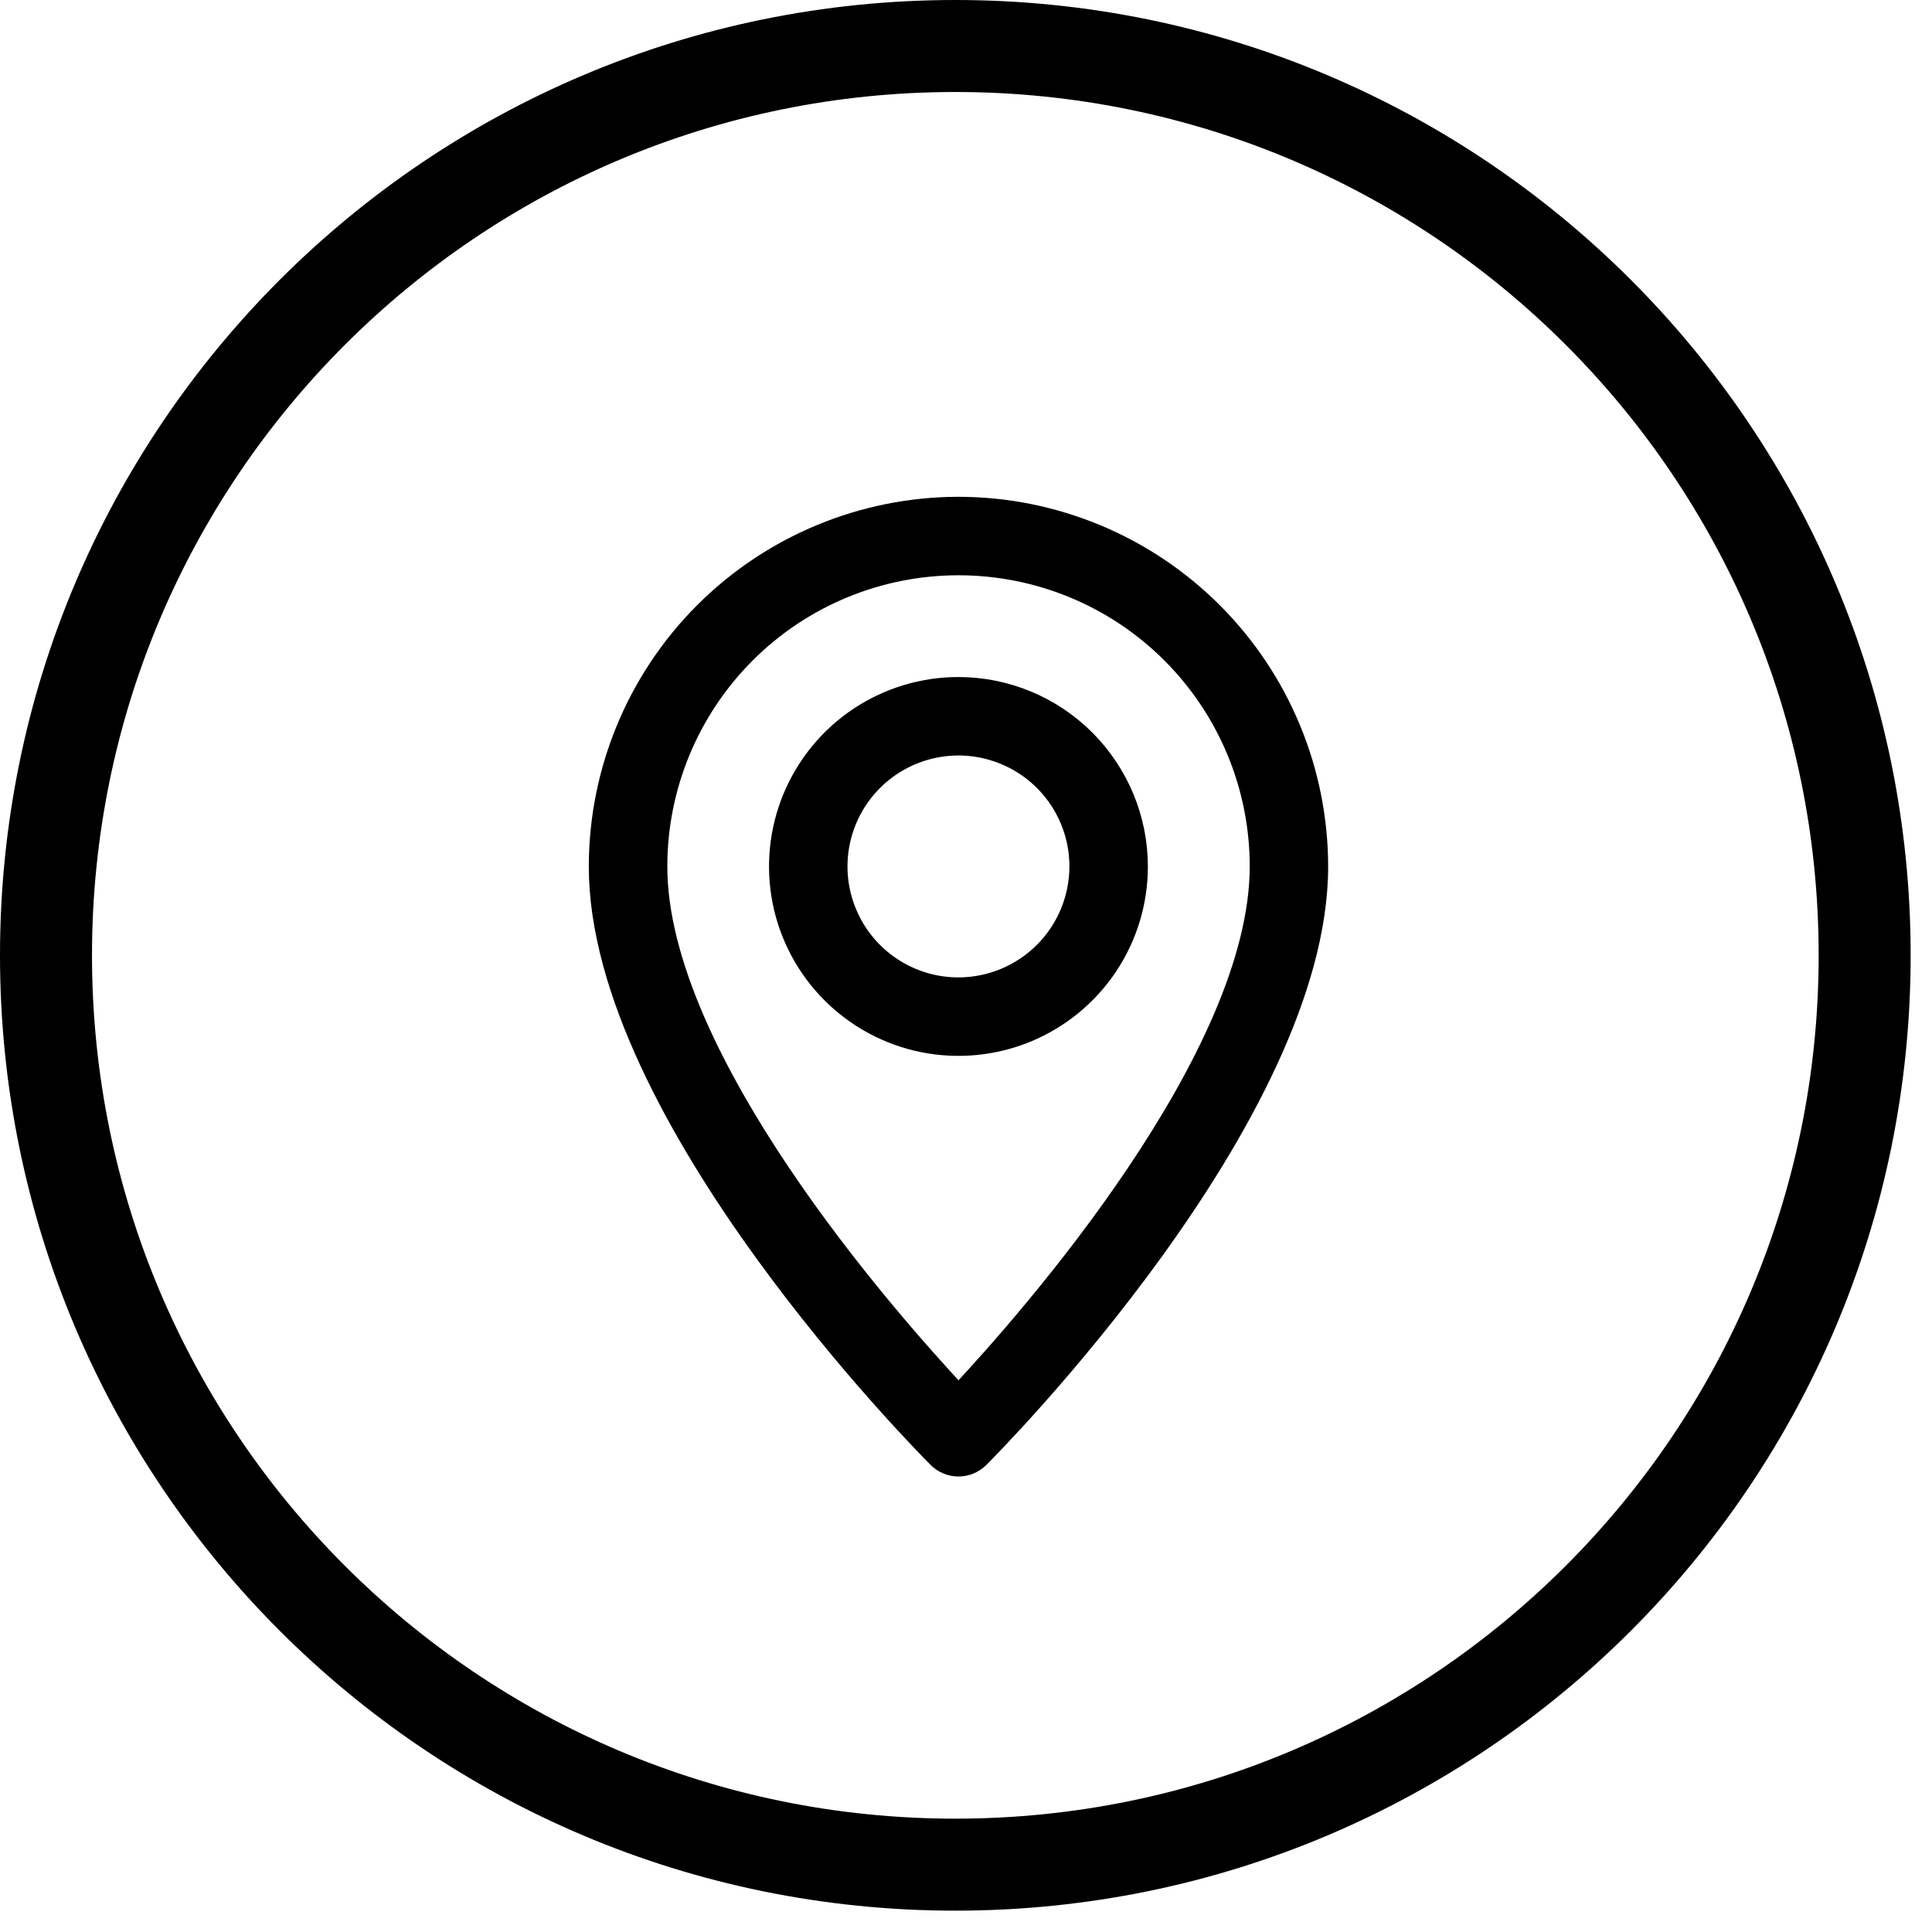
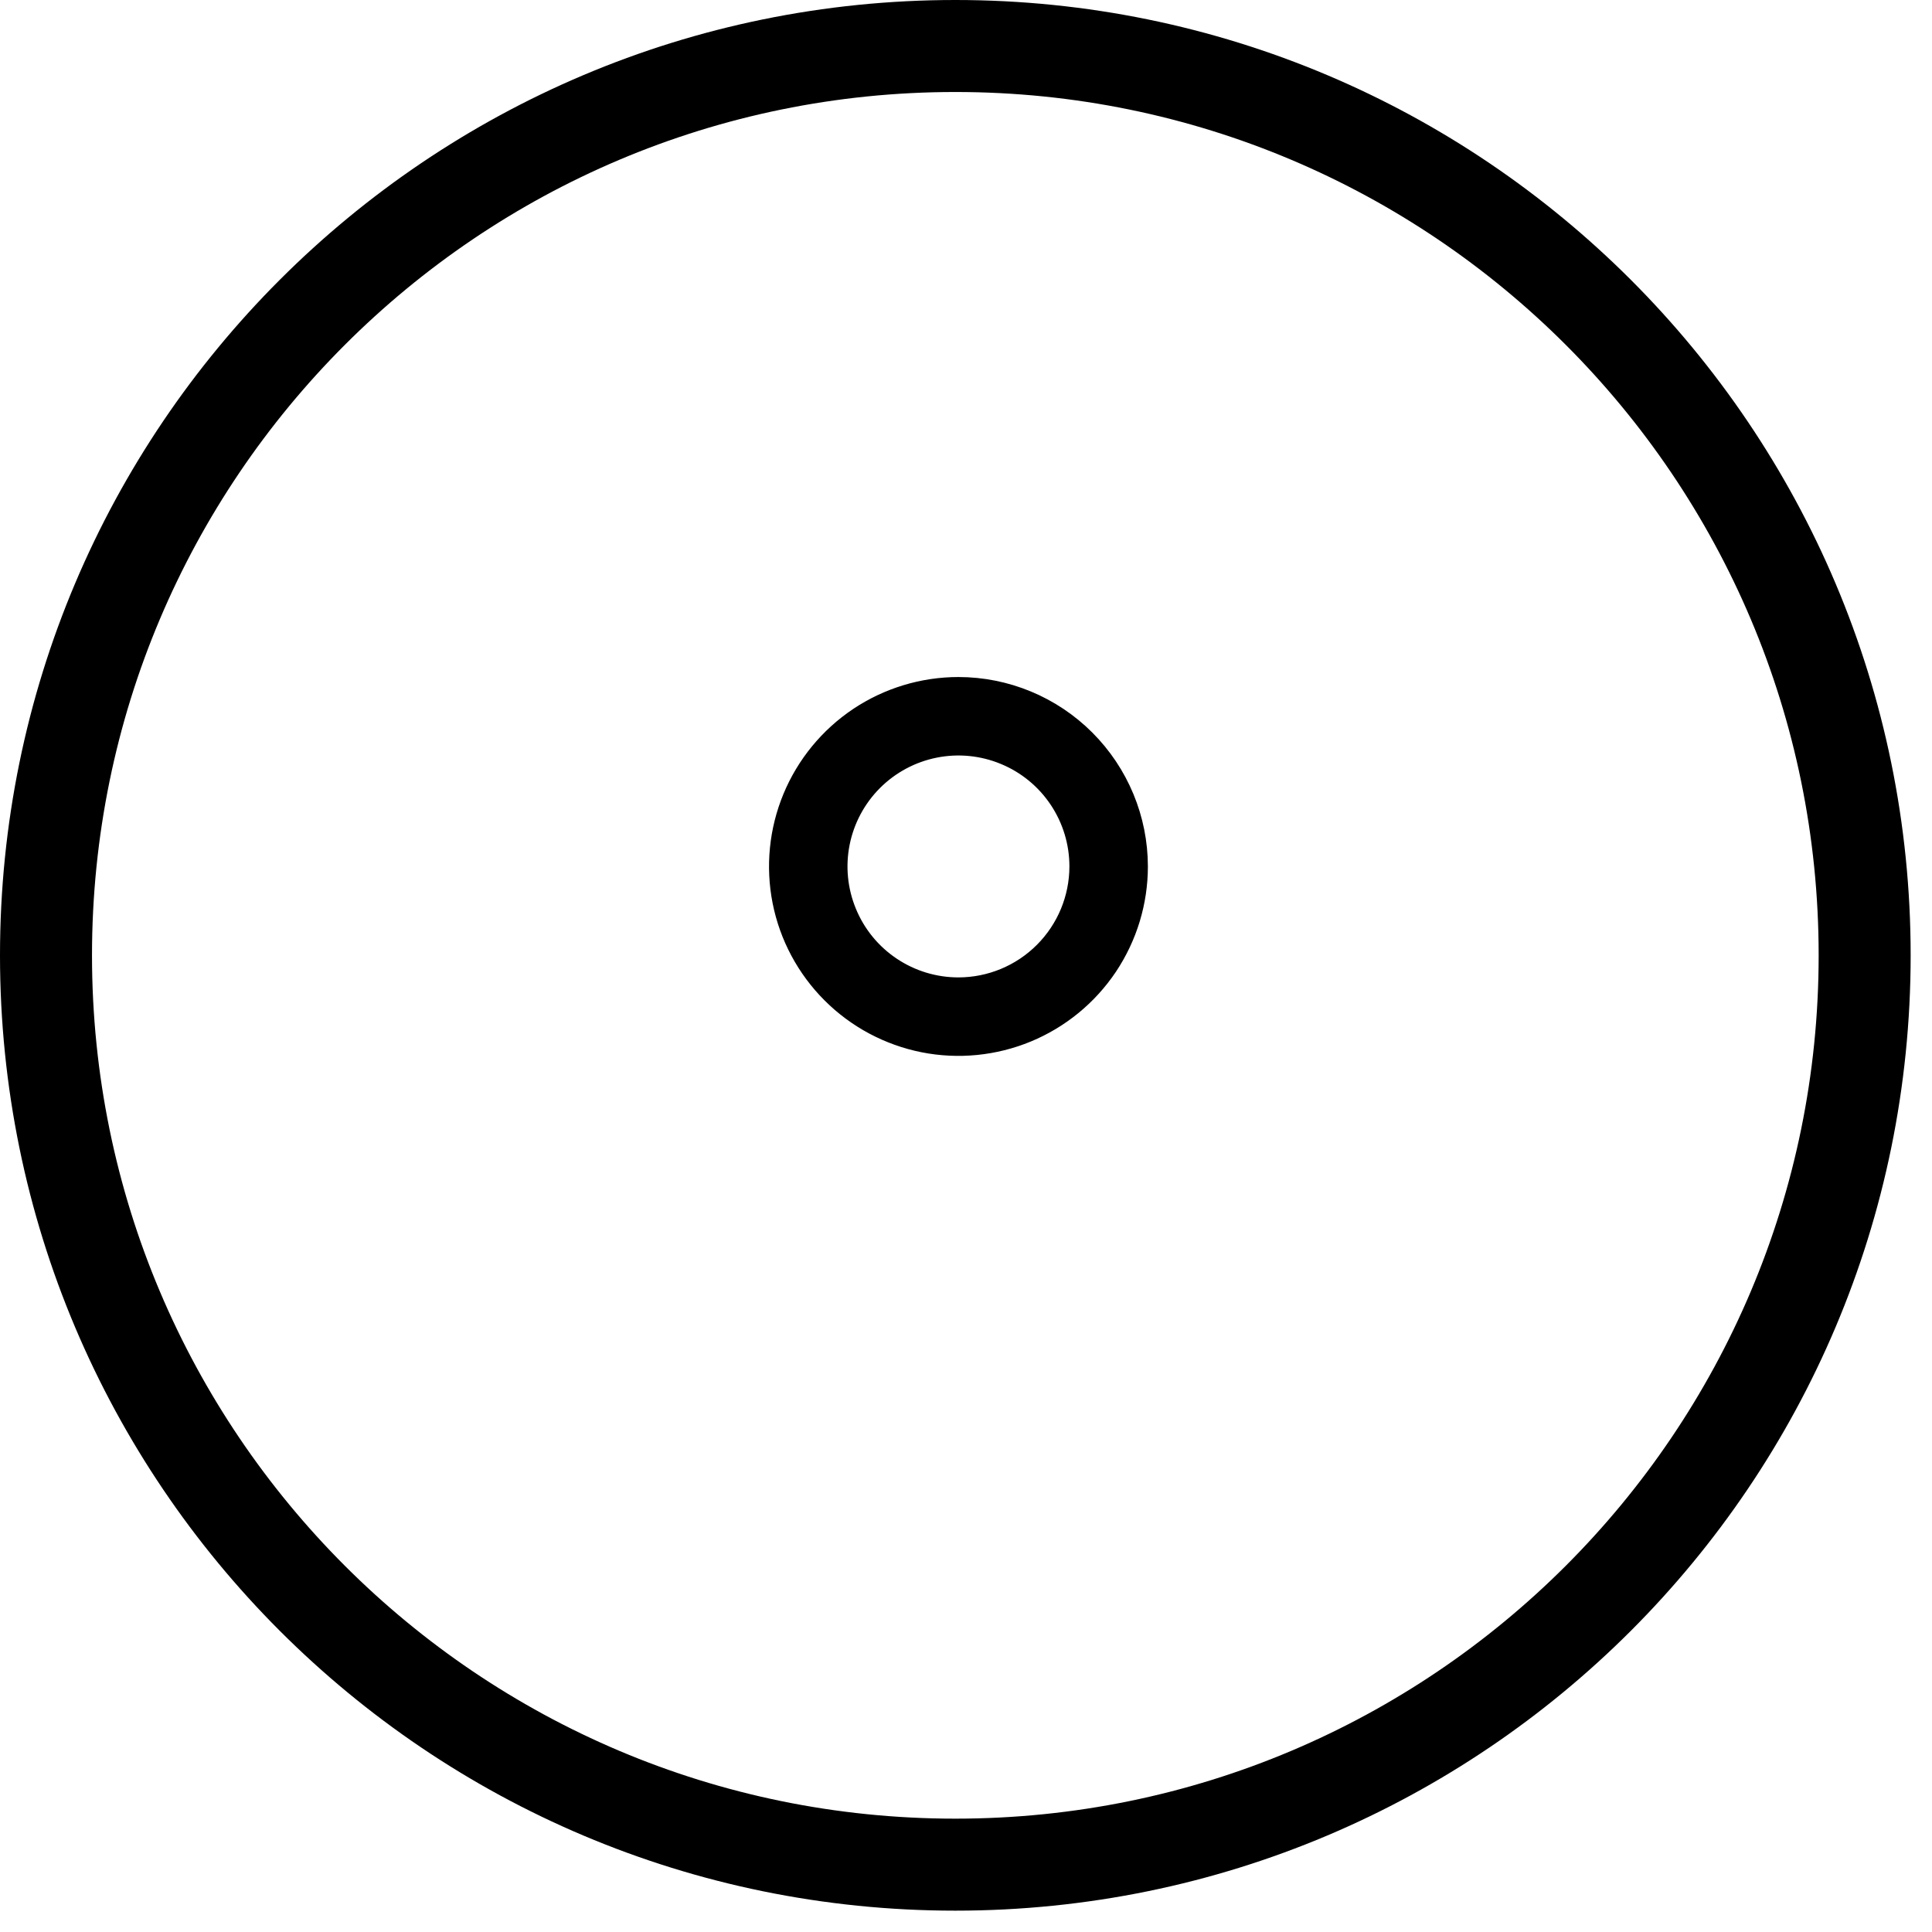
<svg xmlns="http://www.w3.org/2000/svg" width="42" height="42" viewBox="0 0 42 42" fill="none">
-   <path d="M20.837 11C18.759 11.002 16.767 11.828 15.297 13.297C13.828 14.767 13.002 16.759 13 18.837C13 24.269 20.074 31.406 20.374 31.707C20.497 31.829 20.663 31.898 20.837 31.898C21.01 31.898 21.176 31.829 21.299 31.707C21.599 31.407 28.673 24.269 28.673 18.837C28.671 16.759 27.845 14.767 26.376 13.298C24.907 11.829 22.915 11.002 20.837 11ZM20.837 30.3C19.278 28.631 14.307 22.986 14.307 18.836C14.307 17.104 14.995 15.443 16.22 14.218C17.444 12.993 19.105 12.306 20.837 12.306C22.57 12.306 24.231 12.993 25.455 14.218C26.68 15.443 27.368 17.104 27.368 18.836C27.367 22.982 22.4 28.631 20.837 30.3Z" fill="black" stroke="black" stroke-width="0.4" />
  <path d="M20.836 14.918C20.061 14.918 19.304 15.148 18.659 15.578C18.015 16.009 17.513 16.621 17.216 17.337C16.92 18.052 16.842 18.84 16.993 19.6C17.144 20.36 17.518 21.058 18.066 21.606C18.613 22.154 19.312 22.527 20.072 22.679C20.832 22.83 21.619 22.752 22.335 22.456C23.051 22.159 23.663 21.657 24.094 21.013C24.524 20.368 24.754 19.611 24.754 18.836C24.753 17.797 24.339 16.802 23.605 16.067C22.87 15.332 21.875 14.919 20.836 14.918ZM20.836 21.448C20.319 21.448 19.814 21.295 19.385 21.008C18.955 20.721 18.62 20.313 18.423 19.835C18.225 19.358 18.173 18.833 18.274 18.326C18.375 17.82 18.624 17.354 18.989 16.989C19.354 16.624 19.82 16.375 20.326 16.274C20.833 16.173 21.358 16.225 21.835 16.423C22.313 16.62 22.721 16.955 23.008 17.385C23.295 17.814 23.448 18.319 23.448 18.836C23.447 19.529 23.172 20.192 22.682 20.682C22.192 21.172 21.529 21.447 20.836 21.448Z" fill="black" stroke="black" stroke-width="0.4" />
  <path d="M20.768 40.536C31.685 40.536 40.536 31.685 40.536 20.768C40.536 9.85 31.685 1 20.768 1C9.85 1 1 9.85 1 20.768C1 31.685 9.85 40.536 20.768 40.536Z" stroke="black" stroke-width="2" />
</svg>